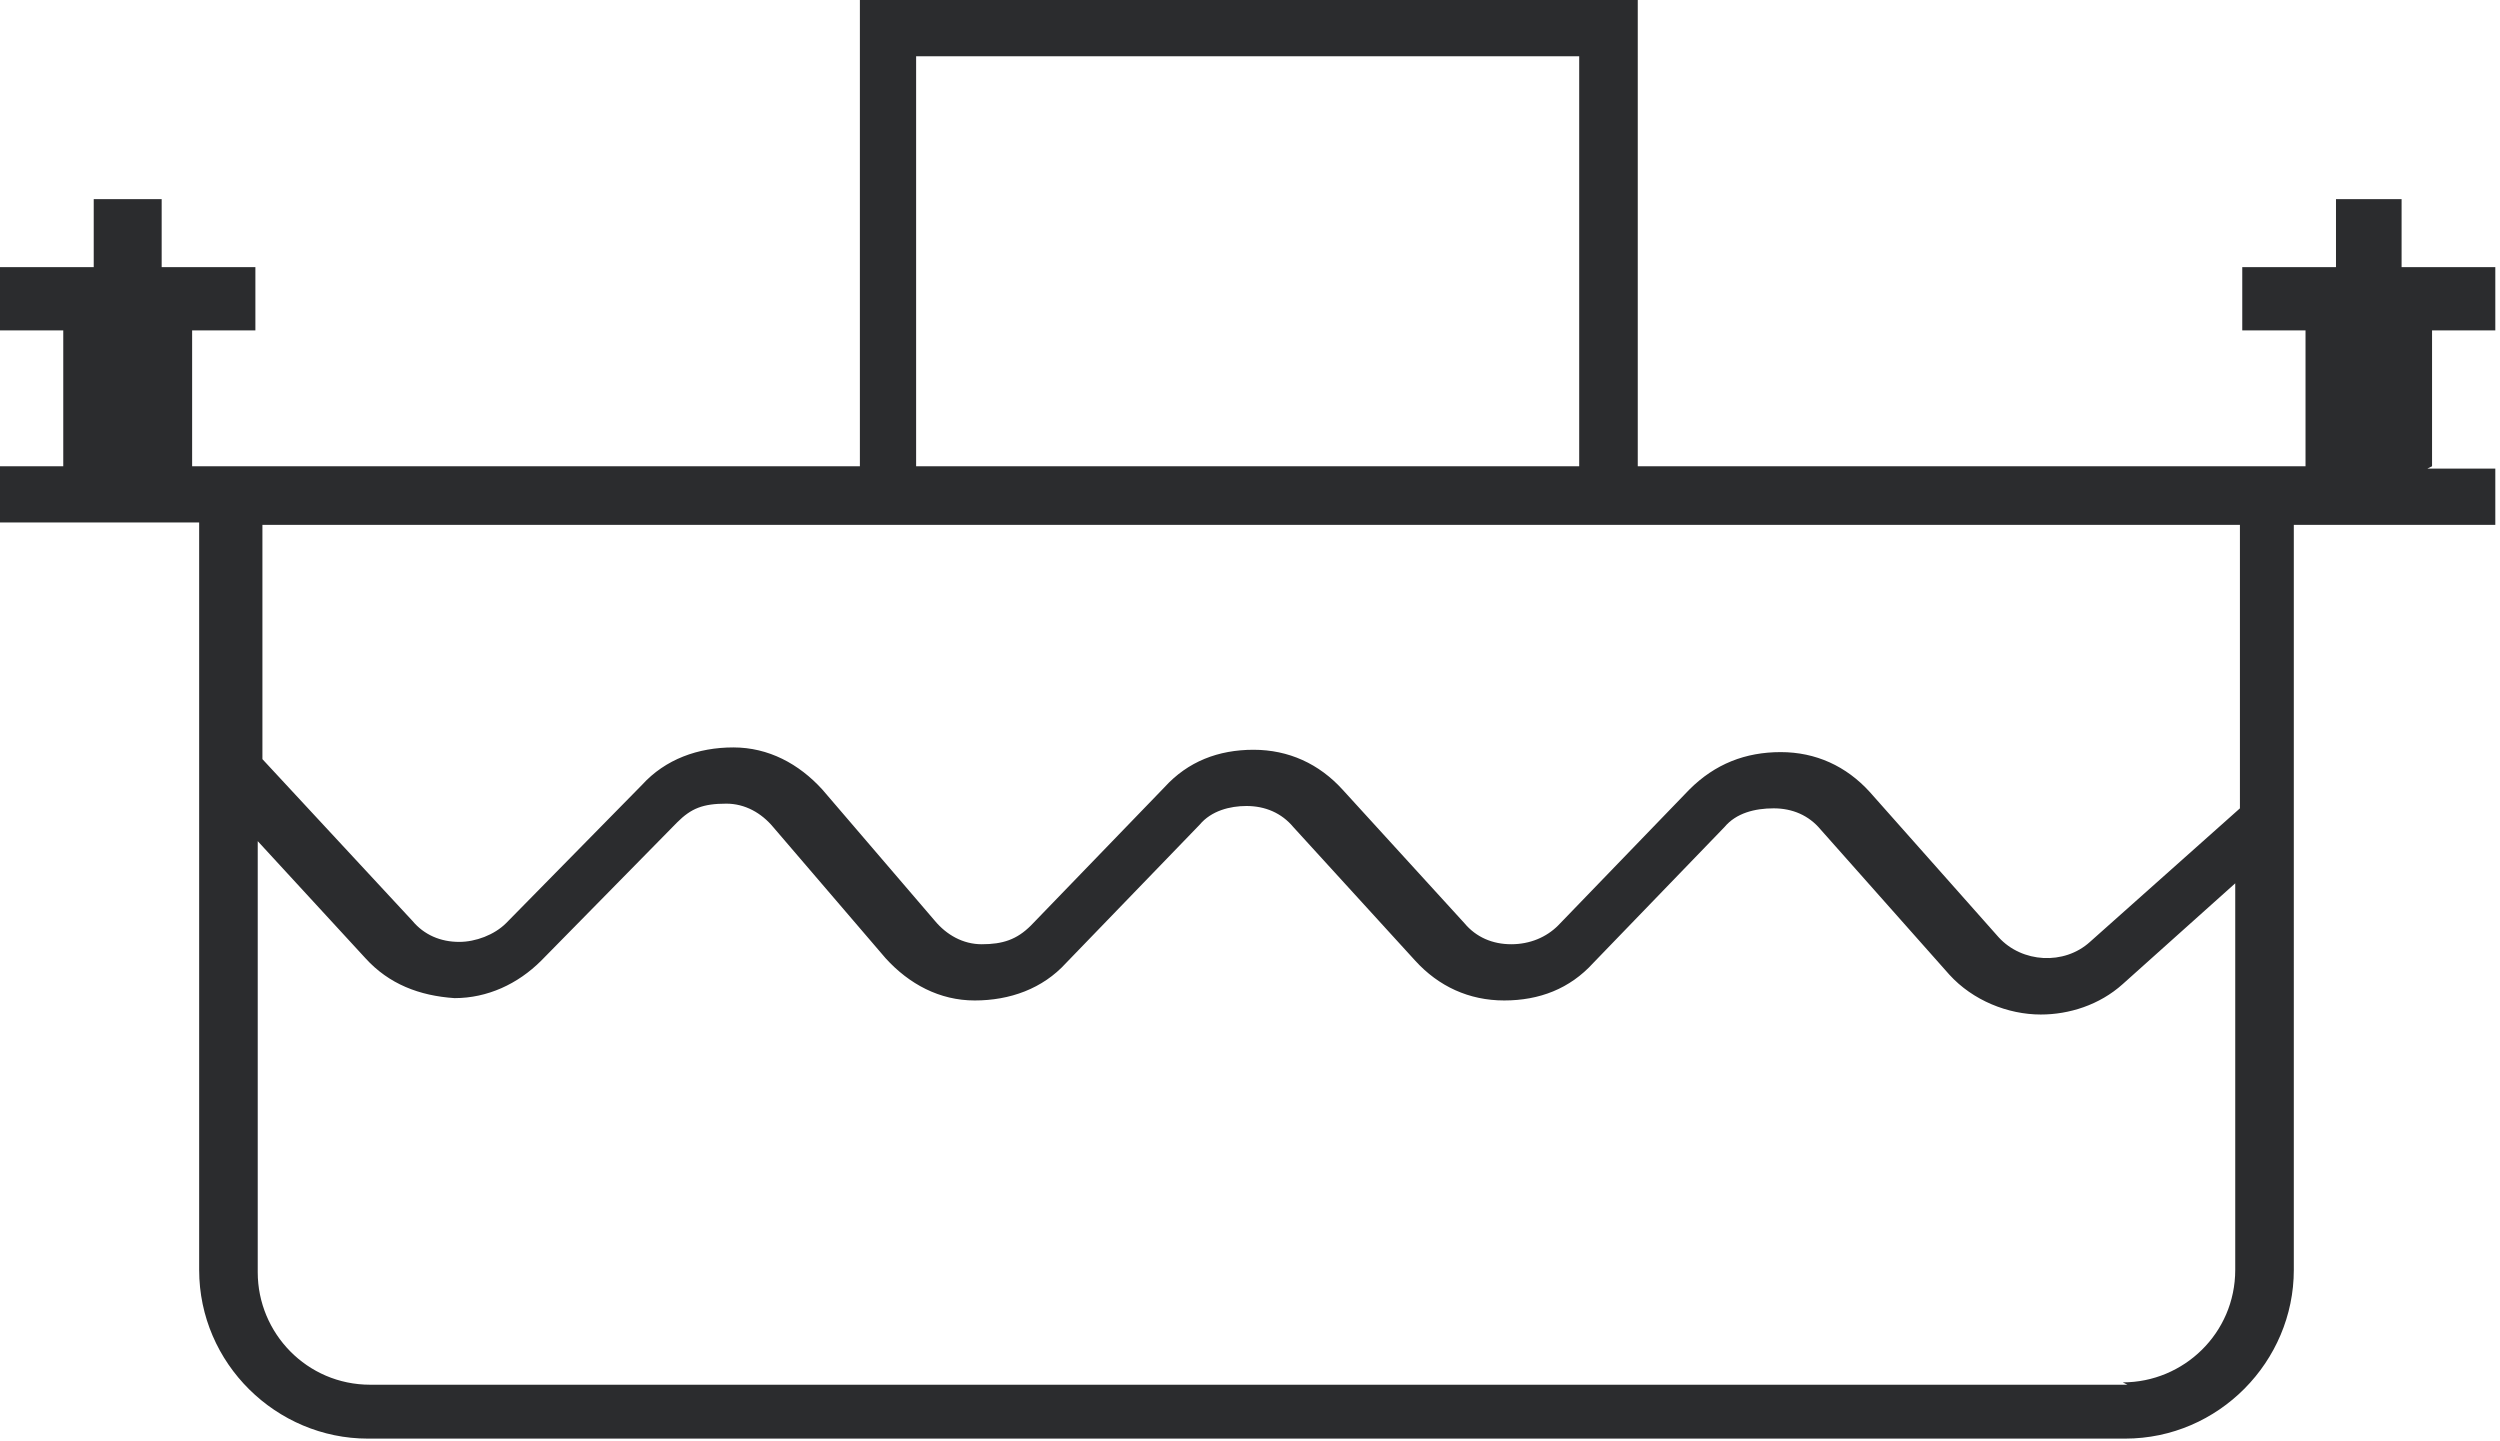
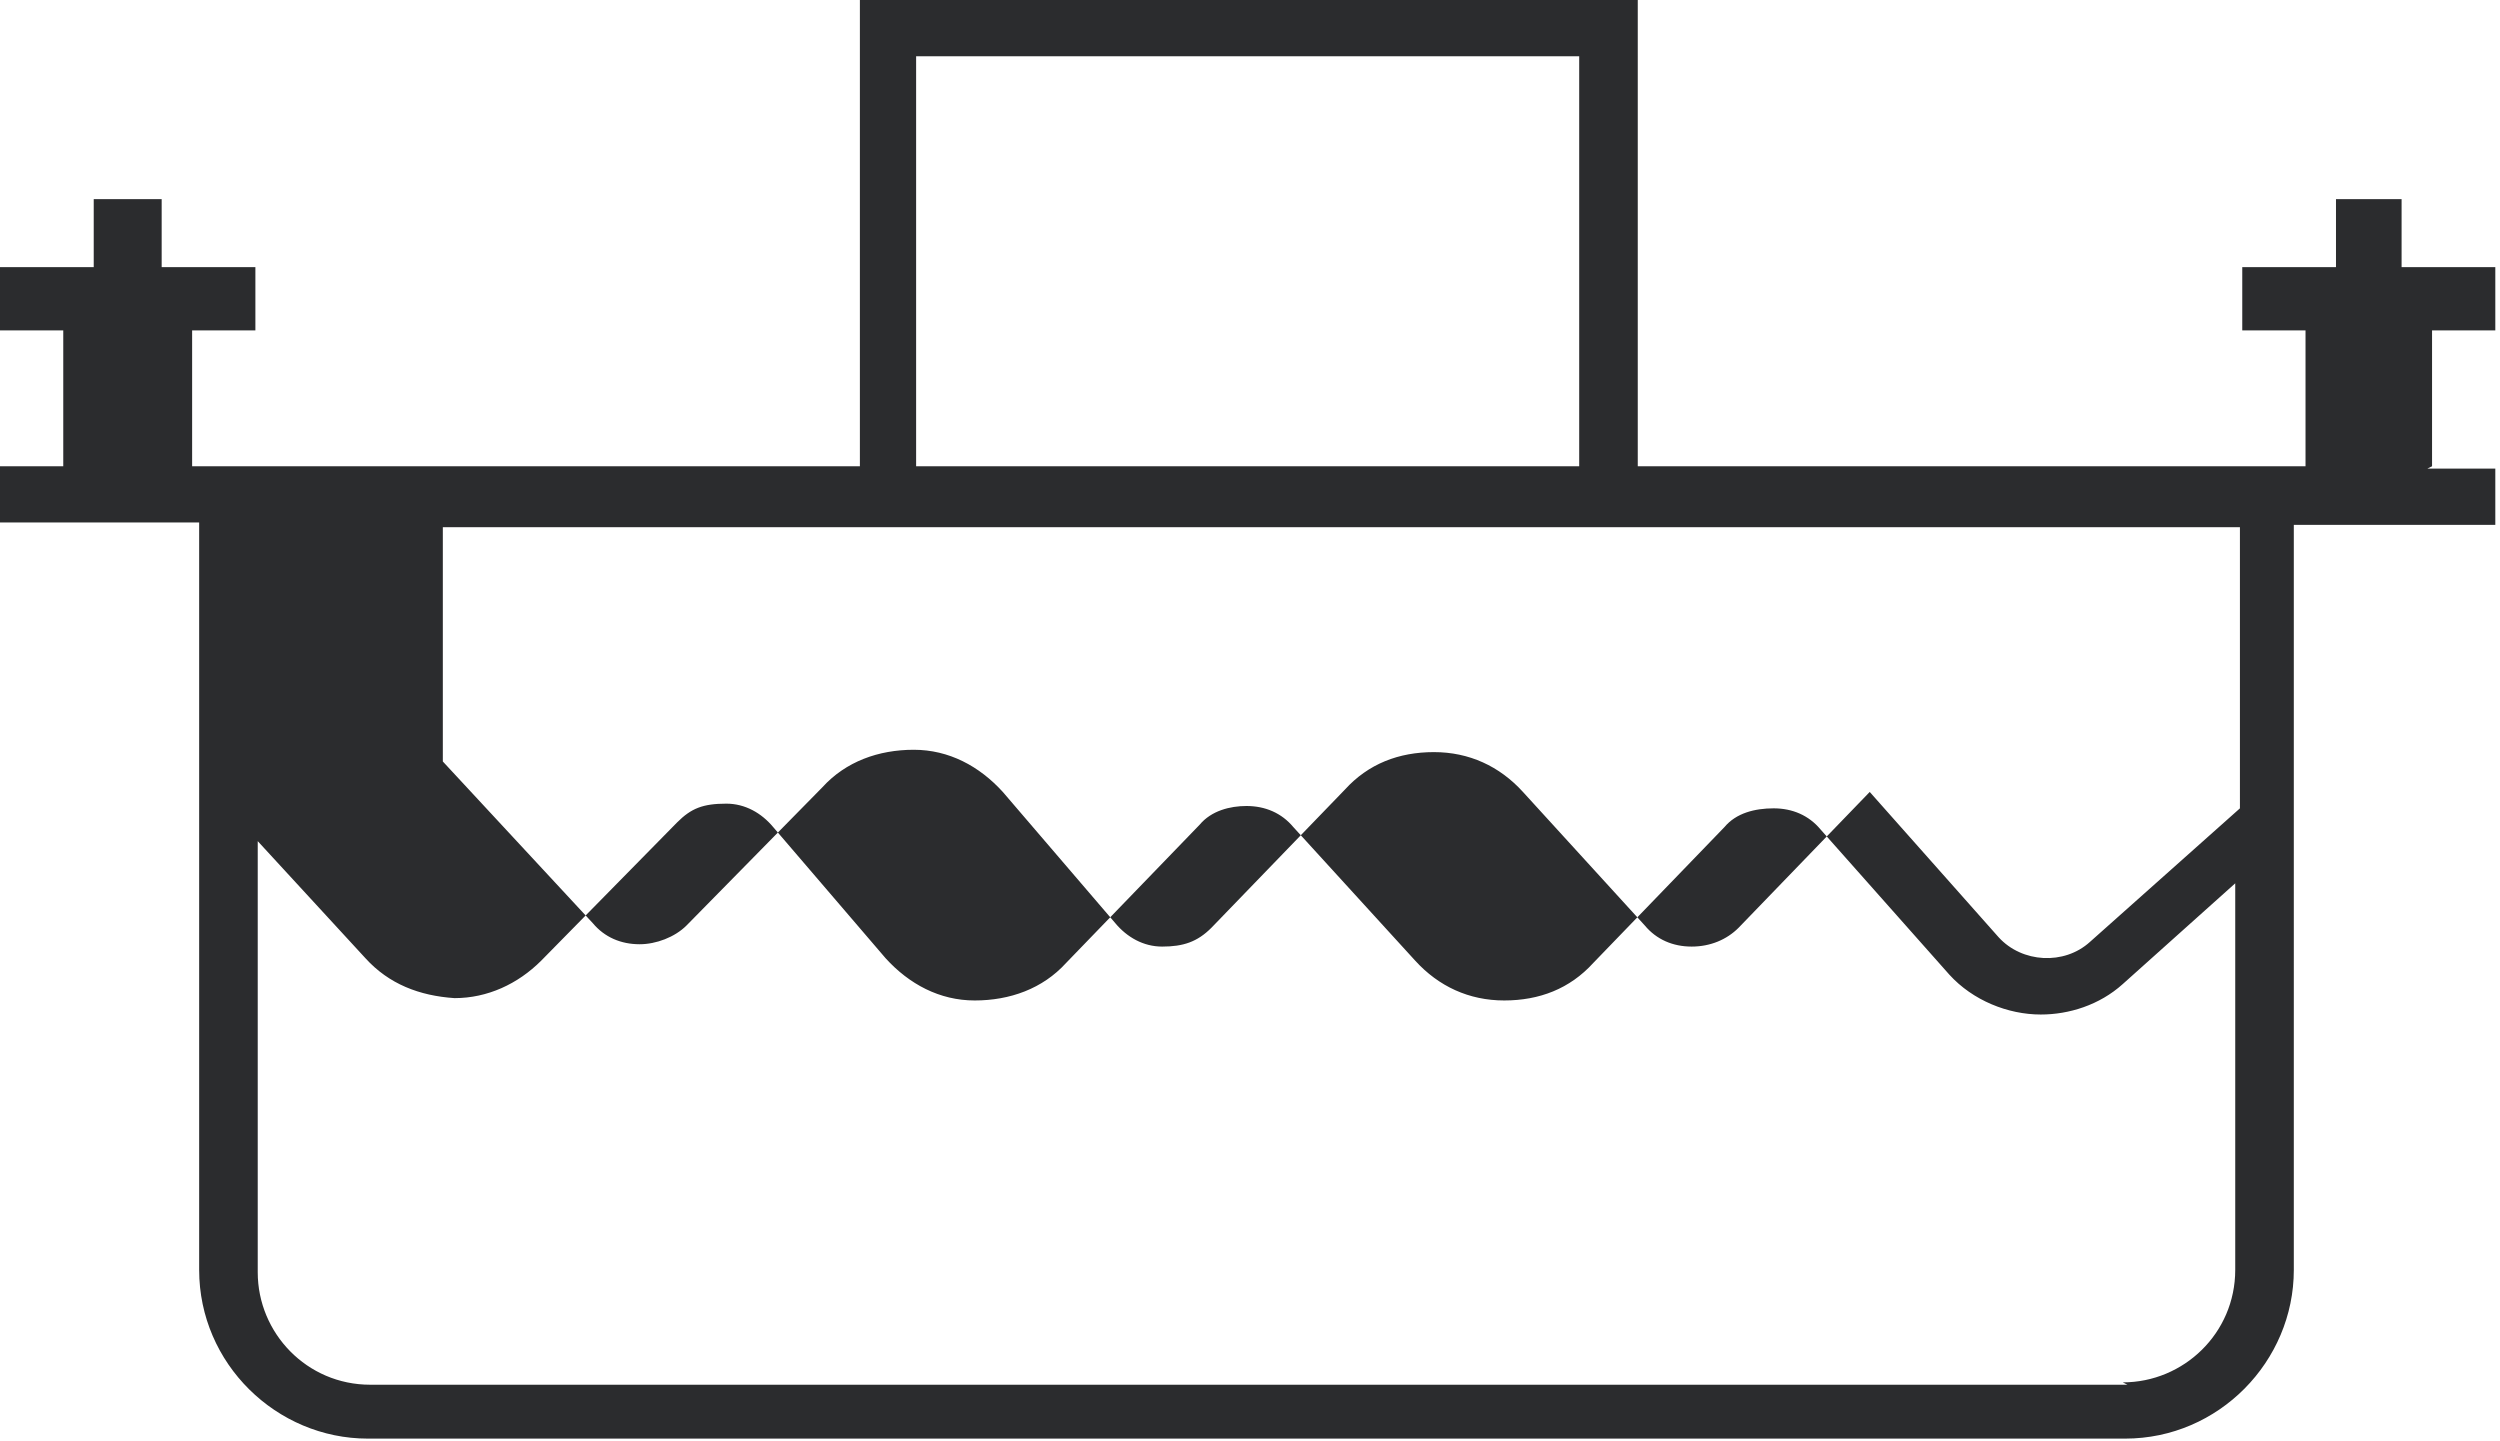
<svg xmlns="http://www.w3.org/2000/svg" id="b" data-name="レイヤー 2" viewBox="0 0 10.67 6.15">
  <defs>
    <style>
      .d {
        fill: #2b2c2e;
      }
    </style>
  </defs>
  <g id="c" data-name="text">
-     <path class="d" d="M10.38,1.99v-.58h.27v-.27h-.4v-.29h-.28v.29h-.4v.27h.27v.58h-2.85V0H3.67V1.99H.82v-.58h.27v-.27h-.4v-.29H.4v.29H0v.27H.27v.58h-.27v.24H.85v3.19c0,.4,.33,.72,.72,.72h7.5c.4,0,.72-.33,.72-.72V2.24h.86v-.24h-.29ZM3.91,.24h2.83V1.99H3.91V.24Zm5.17,5.67H1.58c-.27,0-.48-.22-.48-.48v-1.84l.46,.5c.1,.11,.23,.16,.38,.17h0c.14,0,.27-.06,.37-.16l.58-.59c.06-.06,.11-.08,.21-.08,.08,0,.15,.04,.2,.1l.48,.56c.1,.11,.23,.18,.38,.18,.15,0,.29-.05,.39-.16l.57-.59c.05-.06,.13-.08,.2-.08,.08,0,.15,.03,.2,.09l.52,.57c.1,.11,.23,.17,.38,.17,.15,0,.28-.05,.38-.16l.56-.58c.05-.06,.13-.08,.21-.08,.08,0,.15,.03,.2,.09l.55,.62c.1,.11,.25,.17,.39,.17,.12,0,.25-.04,.35-.13l.48-.43v1.65c0,.27-.22,.48-.48,.48Zm.48-2.46l-.64,.57c-.11,.1-.29,.09-.39-.02l-.55-.62c-.1-.11-.23-.17-.38-.17-.15,0-.28,.05-.39,.16l-.56,.58c-.05,.05-.12,.08-.2,.08,0,0,0,0,0,0-.08,0-.15-.03-.2-.09l-.52-.57c-.1-.11-.23-.17-.38-.17-.15,0-.28,.05-.38,.16l-.57,.59c-.06,.06-.12,.08-.21,.08-.08,0-.15-.04-.2-.1l-.48-.56c-.1-.11-.23-.18-.38-.18-.15,0-.29,.05-.39,.16l-.58,.59c-.05,.05-.13,.08-.2,.08-.08,0-.15-.03-.2-.09l-.64-.69v-1H9.56v1.22Z" />
+     <path class="d" d="M10.38,1.99v-.58h.27v-.27h-.4v-.29h-.28v.29h-.4v.27h.27v.58h-2.85V0H3.67V1.99H.82v-.58h.27v-.27h-.4v-.29H.4v.29H0v.27H.27v.58h-.27v.24H.85v3.19c0,.4,.33,.72,.72,.72h7.5c.4,0,.72-.33,.72-.72V2.24h.86v-.24h-.29ZM3.91,.24h2.83V1.99H3.91V.24Zm5.17,5.67H1.58c-.27,0-.48-.22-.48-.48v-1.84l.46,.5c.1,.11,.23,.16,.38,.17h0c.14,0,.27-.06,.37-.16l.58-.59c.06-.06,.11-.08,.21-.08,.08,0,.15,.04,.2,.1l.48,.56c.1,.11,.23,.18,.38,.18,.15,0,.29-.05,.39-.16l.57-.59c.05-.06,.13-.08,.2-.08,.08,0,.15,.03,.2,.09l.52,.57c.1,.11,.23,.17,.38,.17,.15,0,.28-.05,.38-.16l.56-.58c.05-.06,.13-.08,.21-.08,.08,0,.15,.03,.2,.09l.55,.62c.1,.11,.25,.17,.39,.17,.12,0,.25-.04,.35-.13l.48-.43v1.65c0,.27-.22,.48-.48,.48Zm.48-2.46l-.64,.57c-.11,.1-.29,.09-.39-.02l-.55-.62l-.56,.58c-.05,.05-.12,.08-.2,.08,0,0,0,0,0,0-.08,0-.15-.03-.2-.09l-.52-.57c-.1-.11-.23-.17-.38-.17-.15,0-.28,.05-.38,.16l-.57,.59c-.06,.06-.12,.08-.21,.08-.08,0-.15-.04-.2-.1l-.48-.56c-.1-.11-.23-.18-.38-.18-.15,0-.29,.05-.39,.16l-.58,.59c-.05,.05-.13,.08-.2,.08-.08,0-.15-.03-.2-.09l-.64-.69v-1H9.56v1.22Z" />
  </g>
</svg>